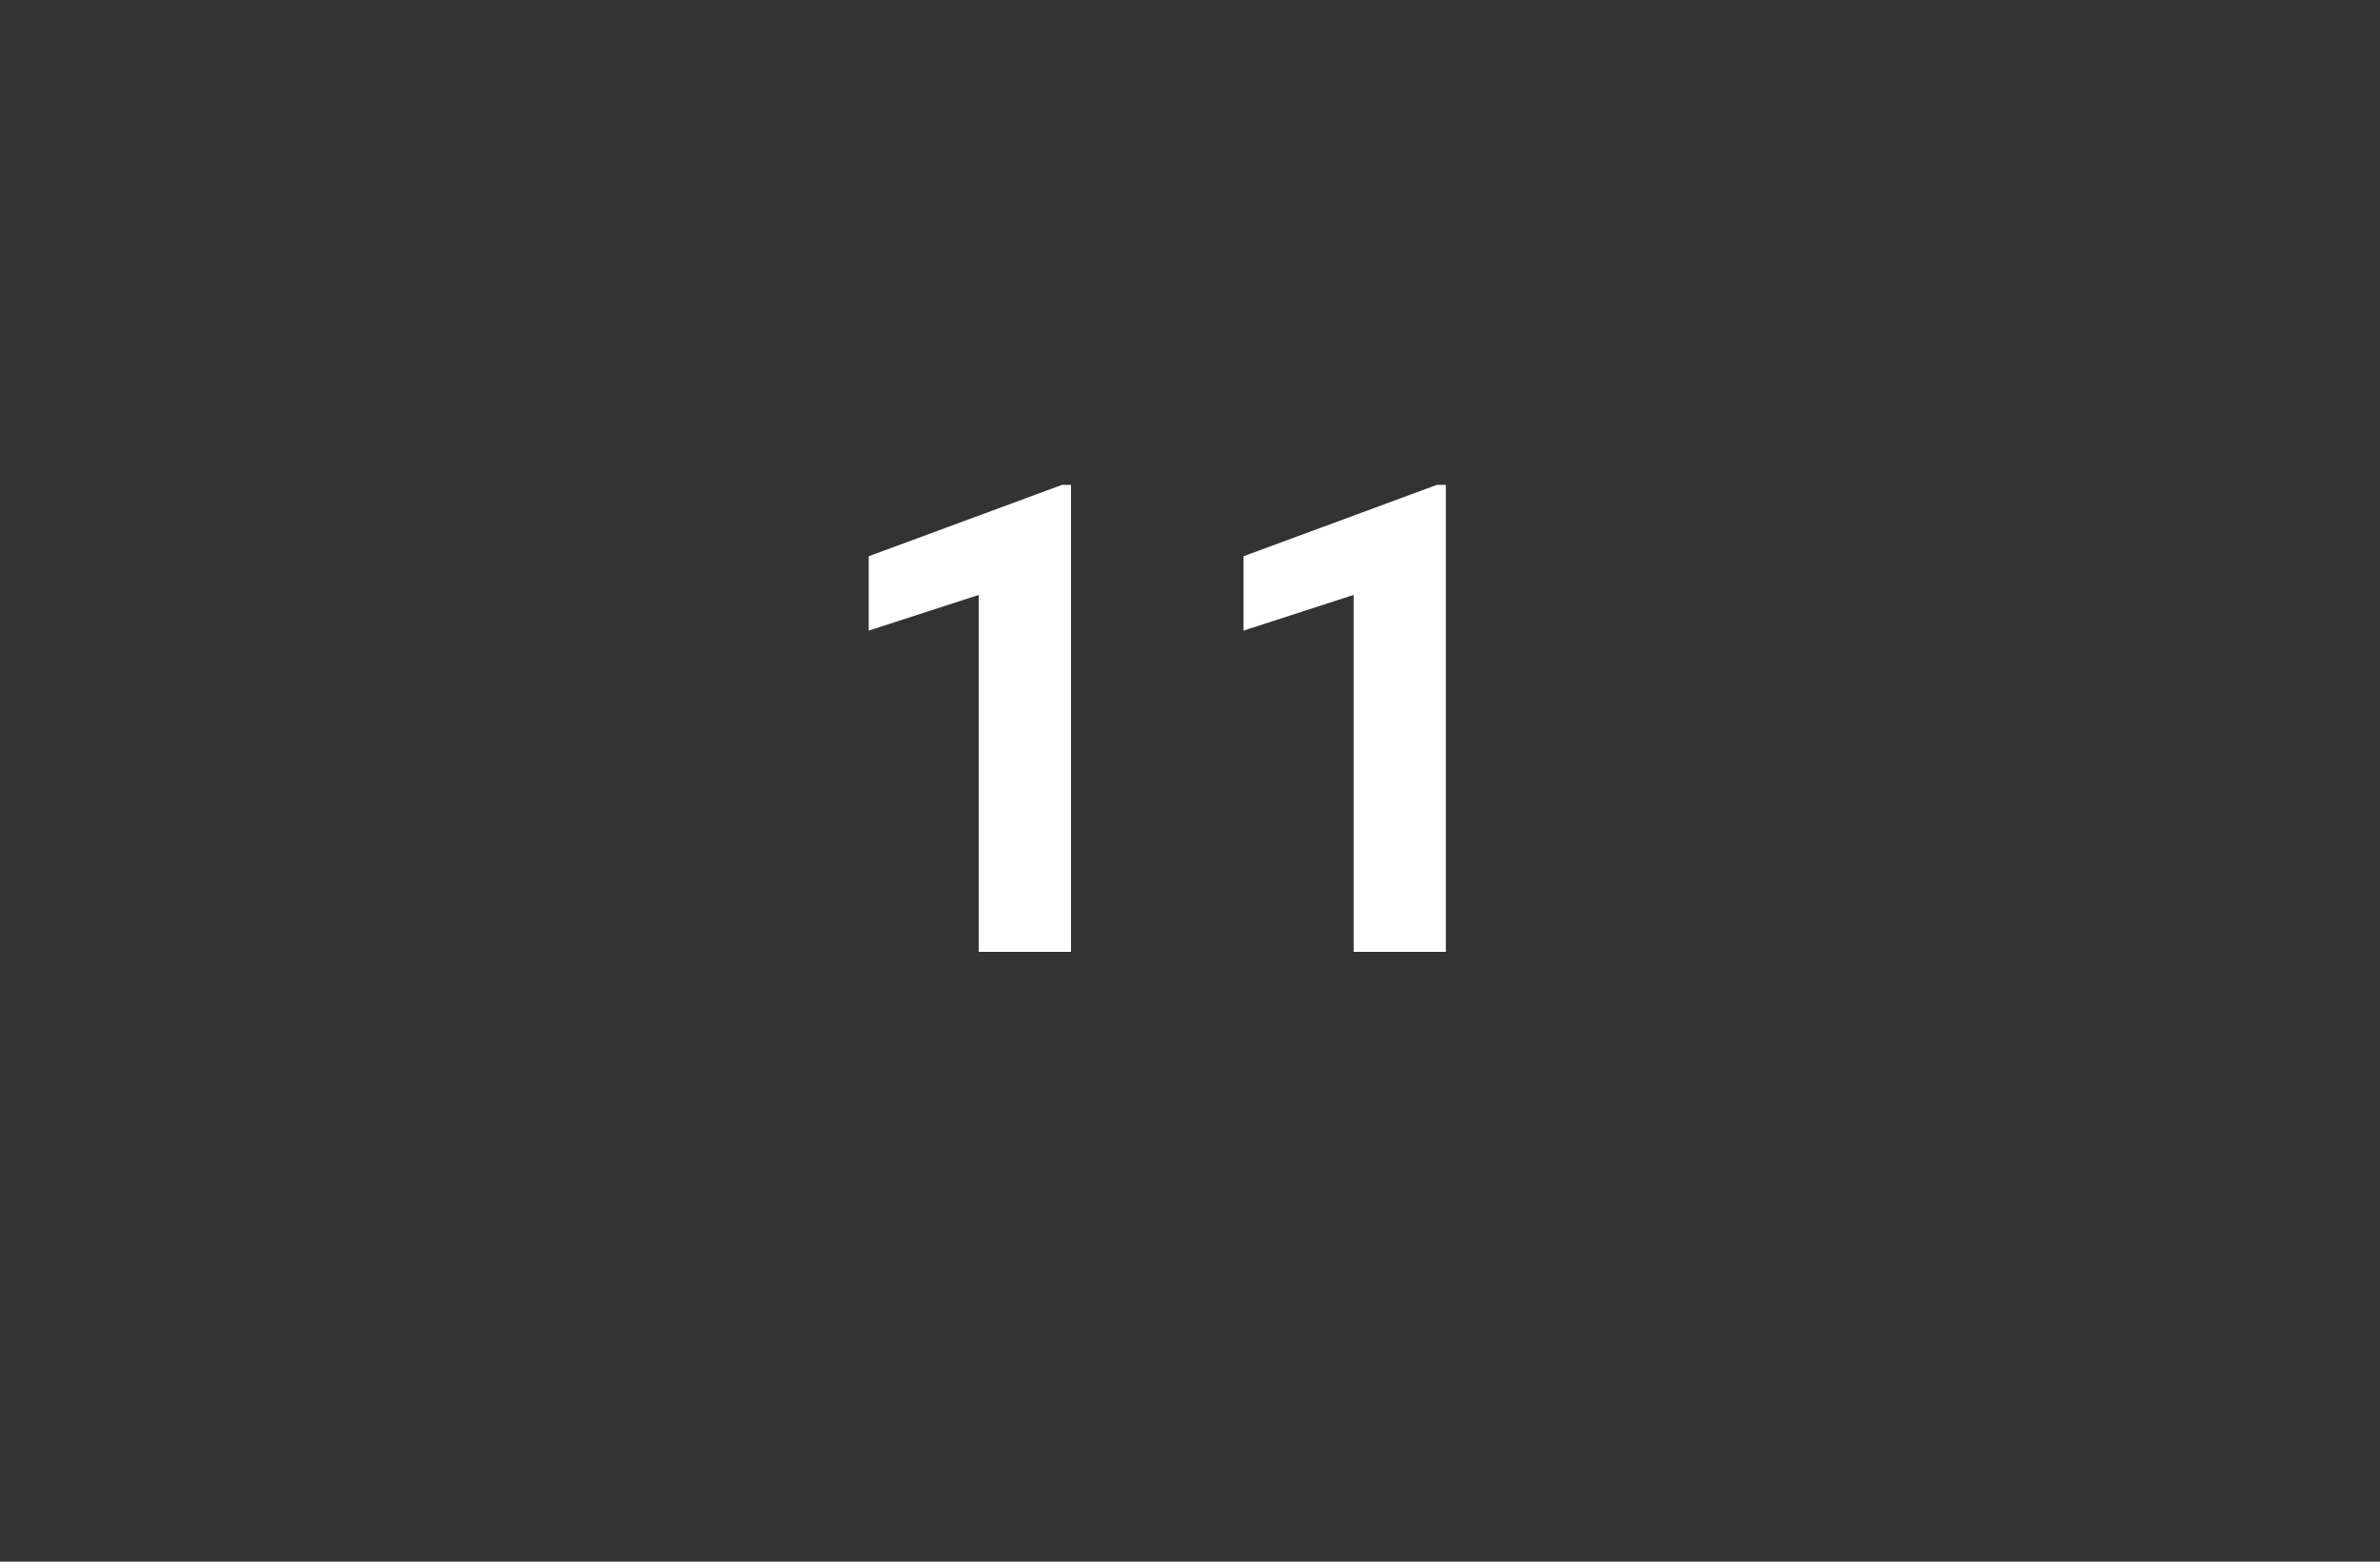
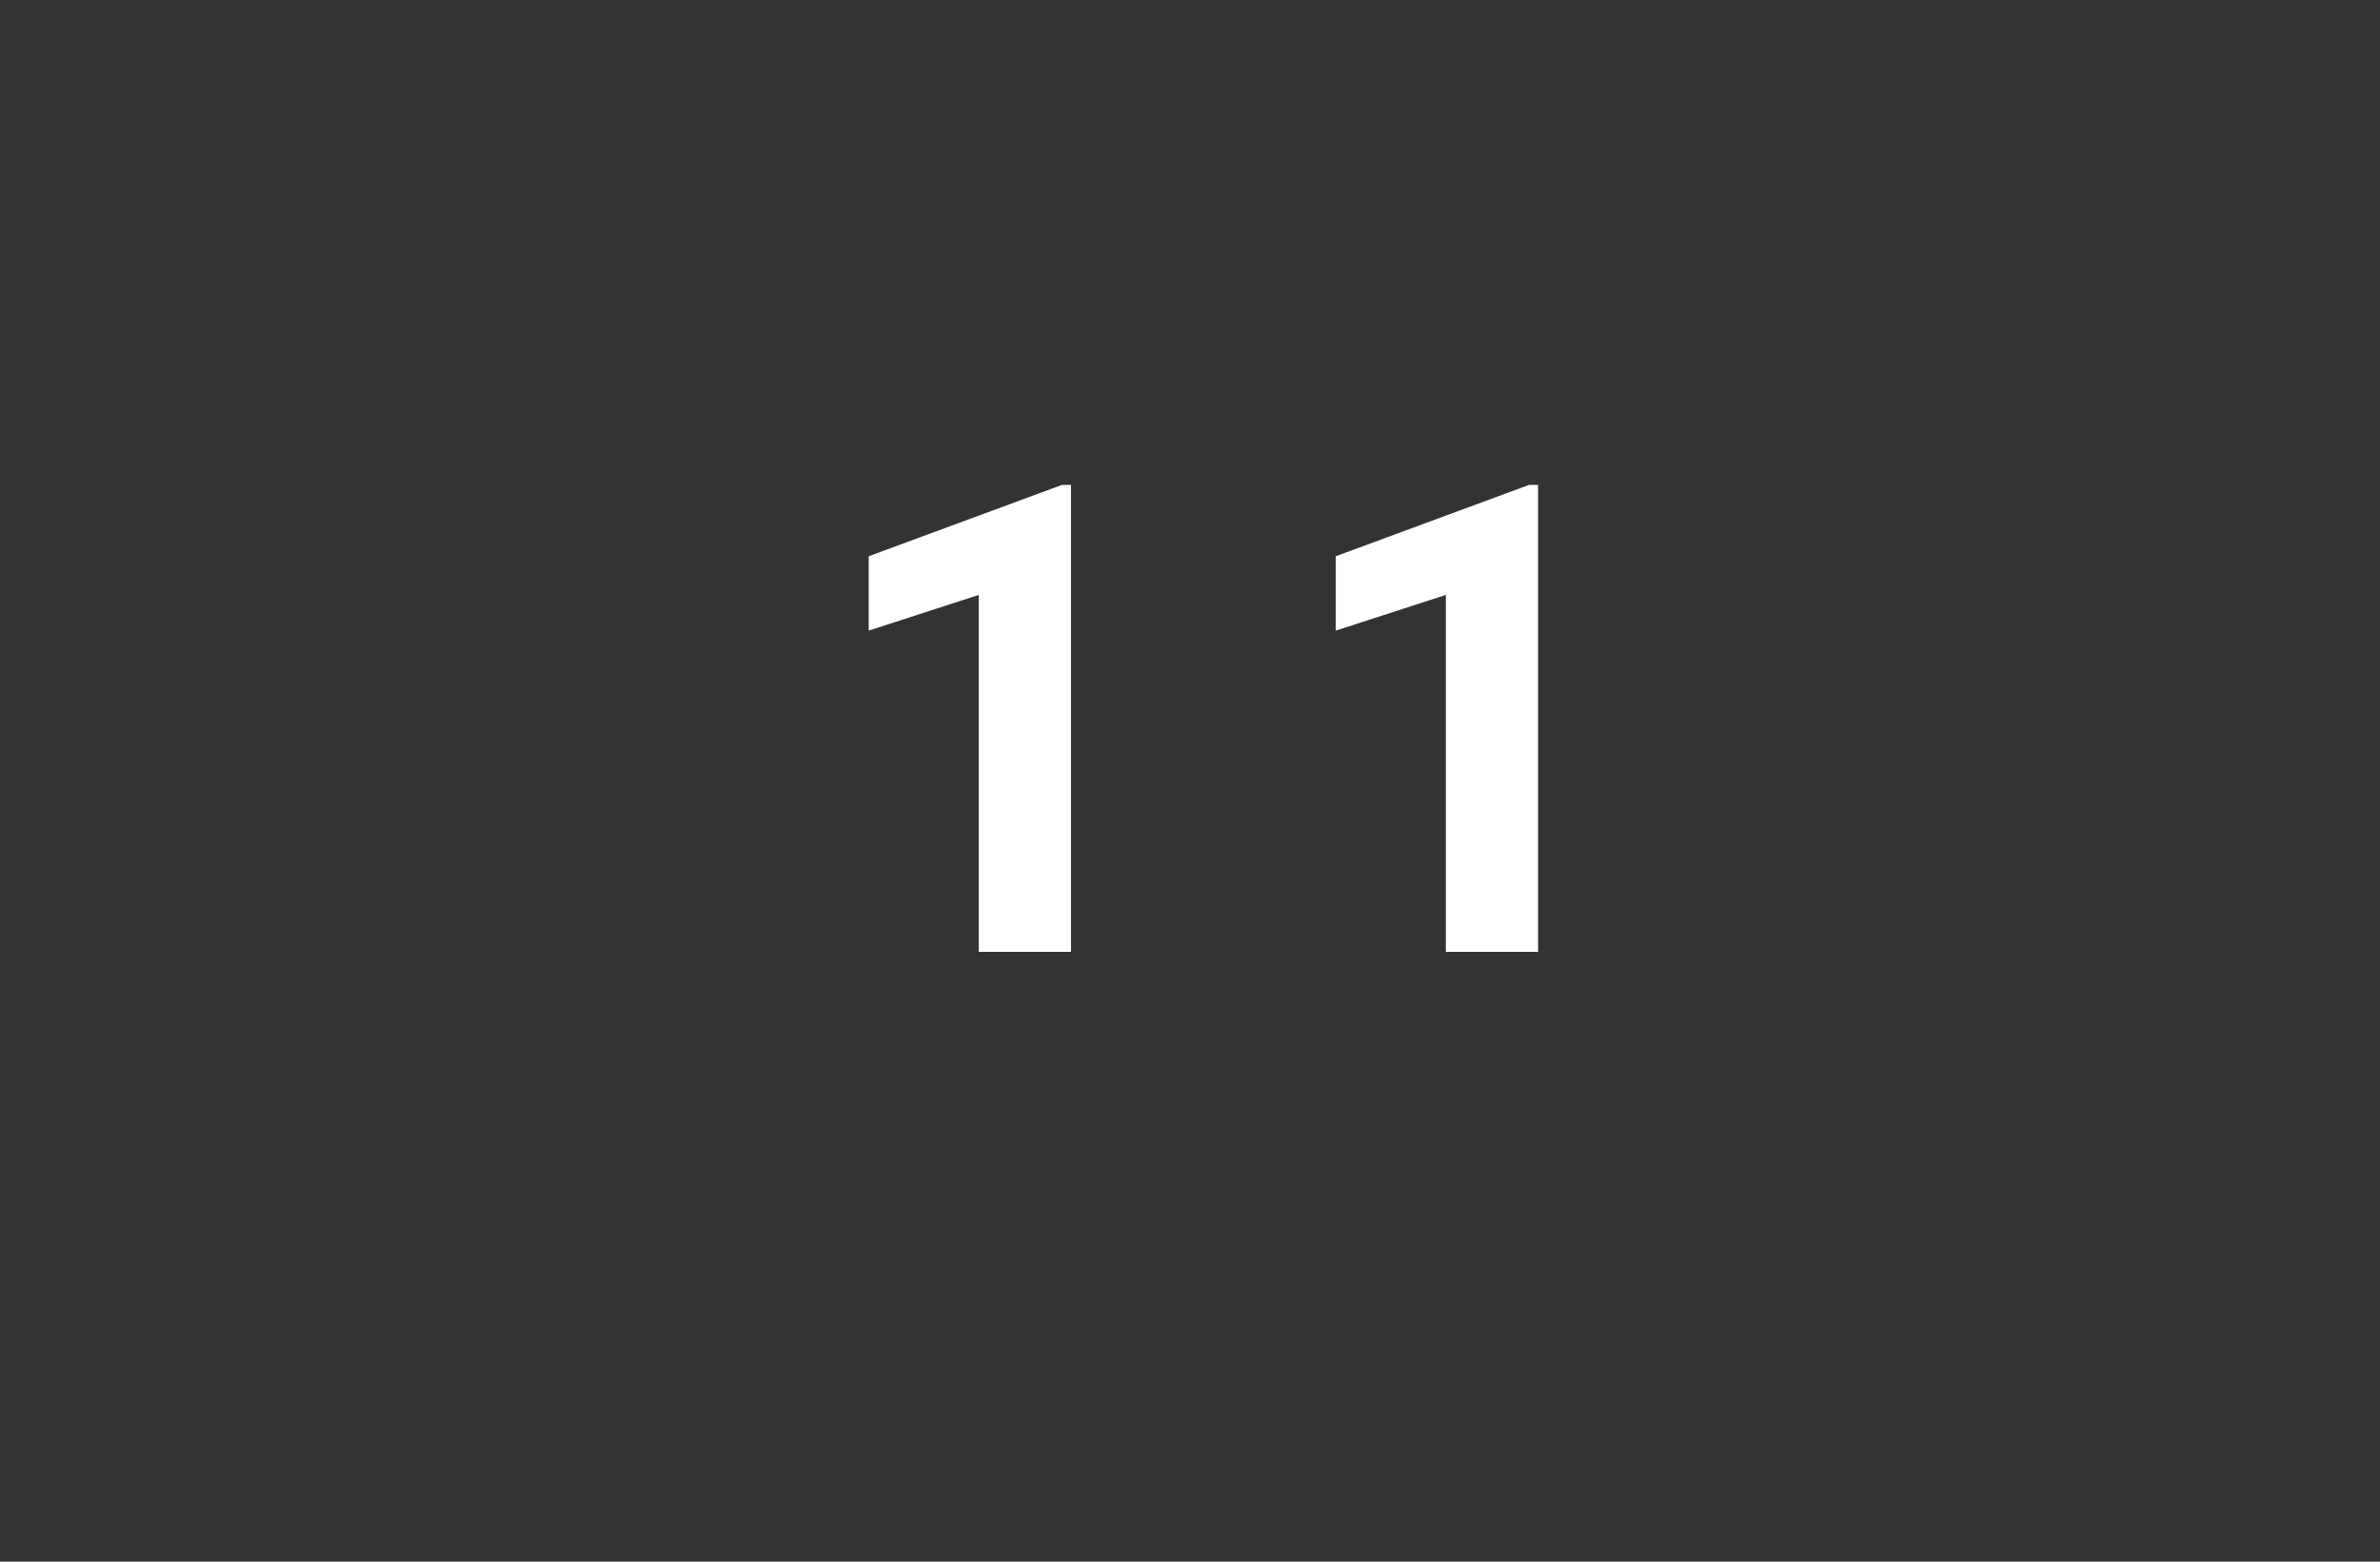
<svg xmlns="http://www.w3.org/2000/svg" version="1.1" width="80px" height="52.5px" viewBox="0 -1 80 52.5" style="top:-1px">
  <rect x="0" y="-1" width="80" height="52.5" fill="#333333" stroke="none" />
  <desc>11</desc>
  <defs />
  <g id="Polygon97768">
-     <path d="m36 31h-3.1v-12l-3.7 1.2v-2.5l6.5-2.4h.3V31zm12.6 0h-3.1v-12l-3.7 1.2v-2.5l6.5-2.4h.3V31z" stroke="none" fill="#fff" />
+     <path d="m36 31h-3.1v-12l-3.7 1.2v-2.5l6.5-2.4h.3V31zm12.6 0v-12l-3.7 1.2v-2.5l6.5-2.4h.3V31z" stroke="none" fill="#fff" />
  </g>
</svg>